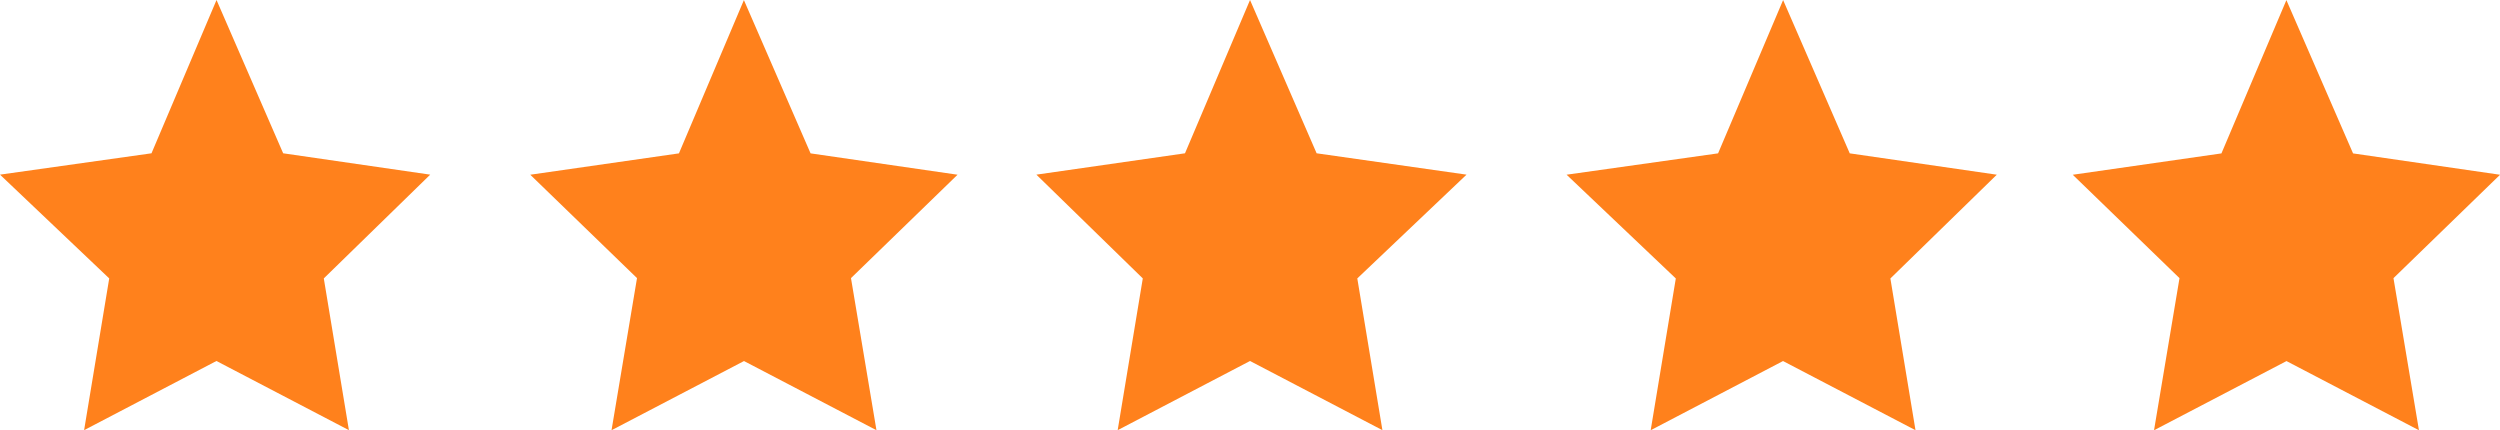
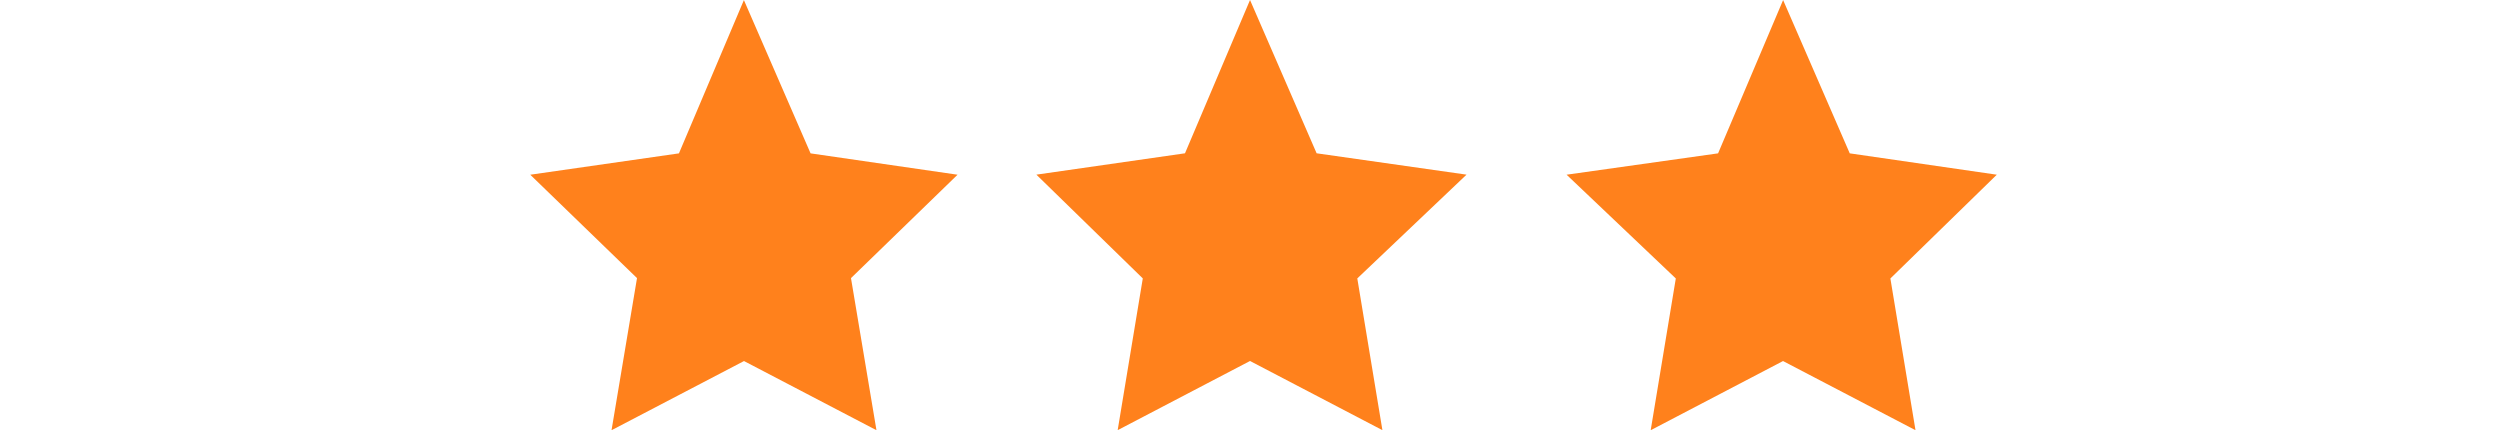
<svg xmlns="http://www.w3.org/2000/svg" id="stars" width="140.511" height="24.182" viewBox="0 0 140.511 24.182">
-   <path id="Path_28186" data-name="Path 28186" d="M118.784,115.906l-7.438,3.888,1.412-8.529-6.139-5.832,8.515-1.2,3.655-8.615,3.745,8.615,8.265,1.2-5.981,5.832,1.412,8.529Zm0,0" transform="translate(-106.619 -95.617)" fill="#ff811c" />
  <path id="Path_28186-2" data-name="Path 28186" d="M118.784,115.906l-7.438,3.888,1.412-8.529-6.139-5.832,8.515-1.2,3.655-8.615,3.745,8.615,8.265,1.2-5.981,5.832,1.412,8.529Zm0,0" transform="translate(-18.57 -95.614)" fill="#ff811c" />
  <path id="Path_28187" data-name="Path 28187" d="M230.255,111.245l1.432,8.549-7.445-3.888-7.445,3.888,1.432-8.549-6-5.811,8.357-1.2,3.651-8.615,3.747,8.615,8.261,1.2Zm0,0" transform="translate(-182.426 -95.614)" fill="#ff811c" />
-   <path id="Path_28187-2" data-name="Path 28187" d="M230.255,111.245l1.432,8.549-7.445-3.888-7.445,3.888,1.432-8.549-6-5.811,8.357-1.2,3.651-8.615,3.747,8.615,8.261,1.2Zm0,0" transform="translate(-95.731 -95.612)" fill="#ff811c" />
  <path id="Path_28188" data-name="Path 28188" d="M329.278,115.906l-7.438,3.888,1.412-8.529-5.981-5.832,8.353-1.2,3.655-8.615,3.743,8.615,8.425,1.2-6.139,5.832,1.412,8.529Zm0,0" transform="translate(-259.022 -95.617)" fill="#ff811c" />
</svg>